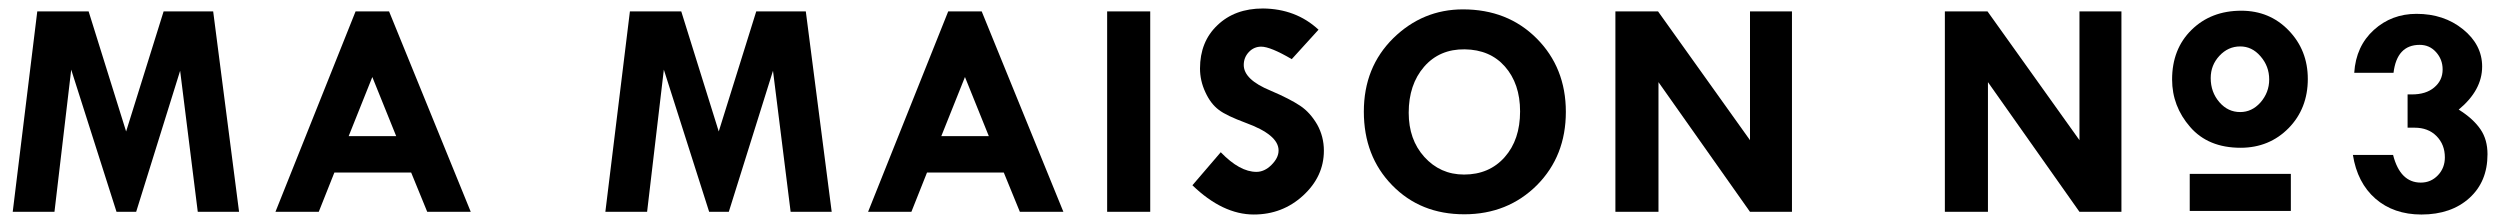
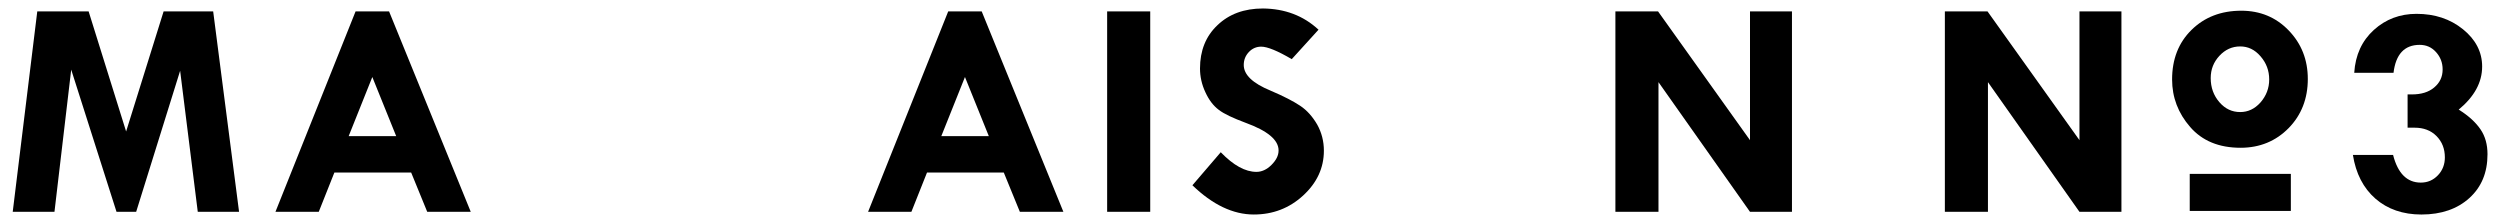
<svg xmlns="http://www.w3.org/2000/svg" version="1.1" id="レイヤー_1" x="0px" y="0px" viewBox="0 0 112 10" style="enable-background:new 0 0 112 10;" xml:space="preserve">
  <g>
    <g>
      <path d="M1.67,0.51h2.3l1.68,5.38l1.68-5.38h2.22l1.16,8.98H8.86L8.07,3.17L6.1,9.49H5.22L3.19,3.12L2.44,9.49H0.57L1.67,0.51z" />
      <path d="M15.93,0.51h1.5l3.66,8.98h-1.95l-0.72-1.76h-3.44l-0.7,1.76h-1.94L15.93,0.51z M16.68,3.45L15.62,6.1h2.13L16.68,3.45z" />
-       <path d="M28.22,0.51h2.3l1.68,5.38l1.68-5.38h2.22l1.16,8.98h-1.84l-0.79-6.32l-1.98,6.32h-0.88l-2.03-6.37l-0.75,6.37h-1.87    L28.22,0.51z" />
      <path d="M42.48,0.51h1.5l3.66,8.98h-1.95l-0.72-1.76h-3.44l-0.7,1.76h-1.94L42.48,0.51z M43.23,3.45L42.17,6.1h2.13L43.23,3.45z" />
      <path d="M49.6,0.51h1.93v8.98H49.6V0.51z" />
      <path d="M59.07,1.33l-1.2,1.32c-0.63-0.37-1.09-0.56-1.37-0.56c-0.21,0-0.4,0.08-0.55,0.24c-0.15,0.16-0.23,0.35-0.23,0.58    c0,0.44,0.4,0.82,1.2,1.15c0.59,0.25,1.03,0.48,1.33,0.68c0.3,0.2,0.55,0.48,0.76,0.84c0.2,0.36,0.3,0.75,0.3,1.17    c0,0.77-0.31,1.44-0.93,2.01c-0.62,0.57-1.36,0.85-2.21,0.85c-0.93,0-1.85-0.44-2.75-1.31l1.27-1.48c0.57,0.59,1.1,0.88,1.6,0.88    c0.23,0,0.46-0.1,0.67-0.31c0.21-0.21,0.32-0.42,0.32-0.65c0-0.47-0.49-0.88-1.48-1.24c-0.56-0.21-0.97-0.4-1.2-0.58    c-0.24-0.18-0.44-0.44-0.6-0.79c-0.16-0.34-0.24-0.7-0.24-1.06c0-0.8,0.26-1.45,0.78-1.94c0.52-0.5,1.2-0.75,2.04-0.75    C57.56,0.39,58.39,0.7,59.07,1.33z" />
-       <path d="M61.1,5c0-1.33,0.44-2.42,1.32-3.29c0.88-0.86,1.92-1.29,3.12-1.29c1.33,0,2.43,0.43,3.3,1.3    c0.87,0.87,1.31,1.97,1.31,3.29c0,1.32-0.43,2.41-1.29,3.28C67.99,9.16,66.9,9.6,65.6,9.6c-1.31,0-2.38-0.43-3.23-1.3    C61.52,7.43,61.1,6.33,61.1,5z M65.62,2.21c-0.75-0.01-1.36,0.25-1.82,0.78c-0.46,0.53-0.69,1.22-0.69,2.06    c0,0.8,0.23,1.46,0.7,1.98c0.47,0.52,1.06,0.79,1.78,0.79c0.75,0,1.36-0.26,1.82-0.78c0.46-0.52,0.69-1.2,0.69-2.05    c0-0.83-0.23-1.5-0.68-2.01C66.98,2.48,66.38,2.22,65.62,2.21z" />
      <path d="M78.39,0.51h1.89v8.98H78.4l-4.1-5.81v5.81h-1.93V0.51h1.91l4.12,5.77V0.51z" />
      <path d="M93.15,0.51h1.89v8.98h-1.88l-4.1-5.81v5.81h-1.93V0.51h1.91l4.12,5.77V0.51z" />
      <path d="M97.31,3.56c0-0.91,0.29-1.65,0.87-2.22c0.58-0.57,1.32-0.86,2.23-0.86c0.84,0,1.55,0.29,2.12,0.88    c0.57,0.59,0.86,1.31,0.86,2.18c0,0.88-0.29,1.62-0.86,2.2c-0.57,0.58-1.29,0.88-2.15,0.88c-0.97,0-1.72-0.31-2.26-0.93    C97.58,5.07,97.31,4.36,97.31,3.56z M101.66,3.56c0-0.4-0.13-0.74-0.39-1.04c-0.26-0.3-0.56-0.44-0.91-0.44    c-0.36,0-0.67,0.14-0.93,0.42c-0.26,0.28-0.39,0.61-0.39,1c0,0.42,0.13,0.78,0.39,1.08c0.26,0.3,0.57,0.44,0.93,0.44    c0.35,0,0.65-0.14,0.91-0.43C101.53,4.29,101.66,3.95,101.66,3.56z" />
      <path d="M107.23,3.26h-1.76c0.05-0.8,0.35-1.44,0.88-1.92c0.53-0.48,1.17-0.72,1.91-0.72c0.82,0,1.51,0.23,2.08,0.69    c0.57,0.46,0.86,1.02,0.86,1.67c0,0.71-0.35,1.35-1.05,1.93c0.45,0.28,0.77,0.58,0.98,0.89c0.21,0.31,0.31,0.68,0.31,1.11    c0,0.82-0.27,1.47-0.81,1.96c-0.54,0.49-1.26,0.74-2.15,0.74c-0.83,0-1.52-0.24-2.06-0.71c-0.54-0.47-0.88-1.13-1.01-1.96h1.8    c0.21,0.83,0.63,1.24,1.24,1.24c0.31,0,0.56-0.11,0.77-0.33c0.21-0.22,0.31-0.49,0.31-0.8c0-0.39-0.13-0.71-0.38-0.96    c-0.25-0.25-0.58-0.37-0.97-0.37h-0.32V4.23h0.19c0.42,0,0.75-0.1,1-0.31c0.25-0.21,0.38-0.47,0.38-0.81c0-0.3-0.1-0.56-0.3-0.78    c-0.2-0.22-0.44-0.32-0.73-0.32C107.72,2.01,107.33,2.43,107.23,3.26z" />
    </g>
    <g>
      <path d="M98.1,7.79h4.53v1.66H98.1V7.79z" />
    </g>
  </g>
</svg>